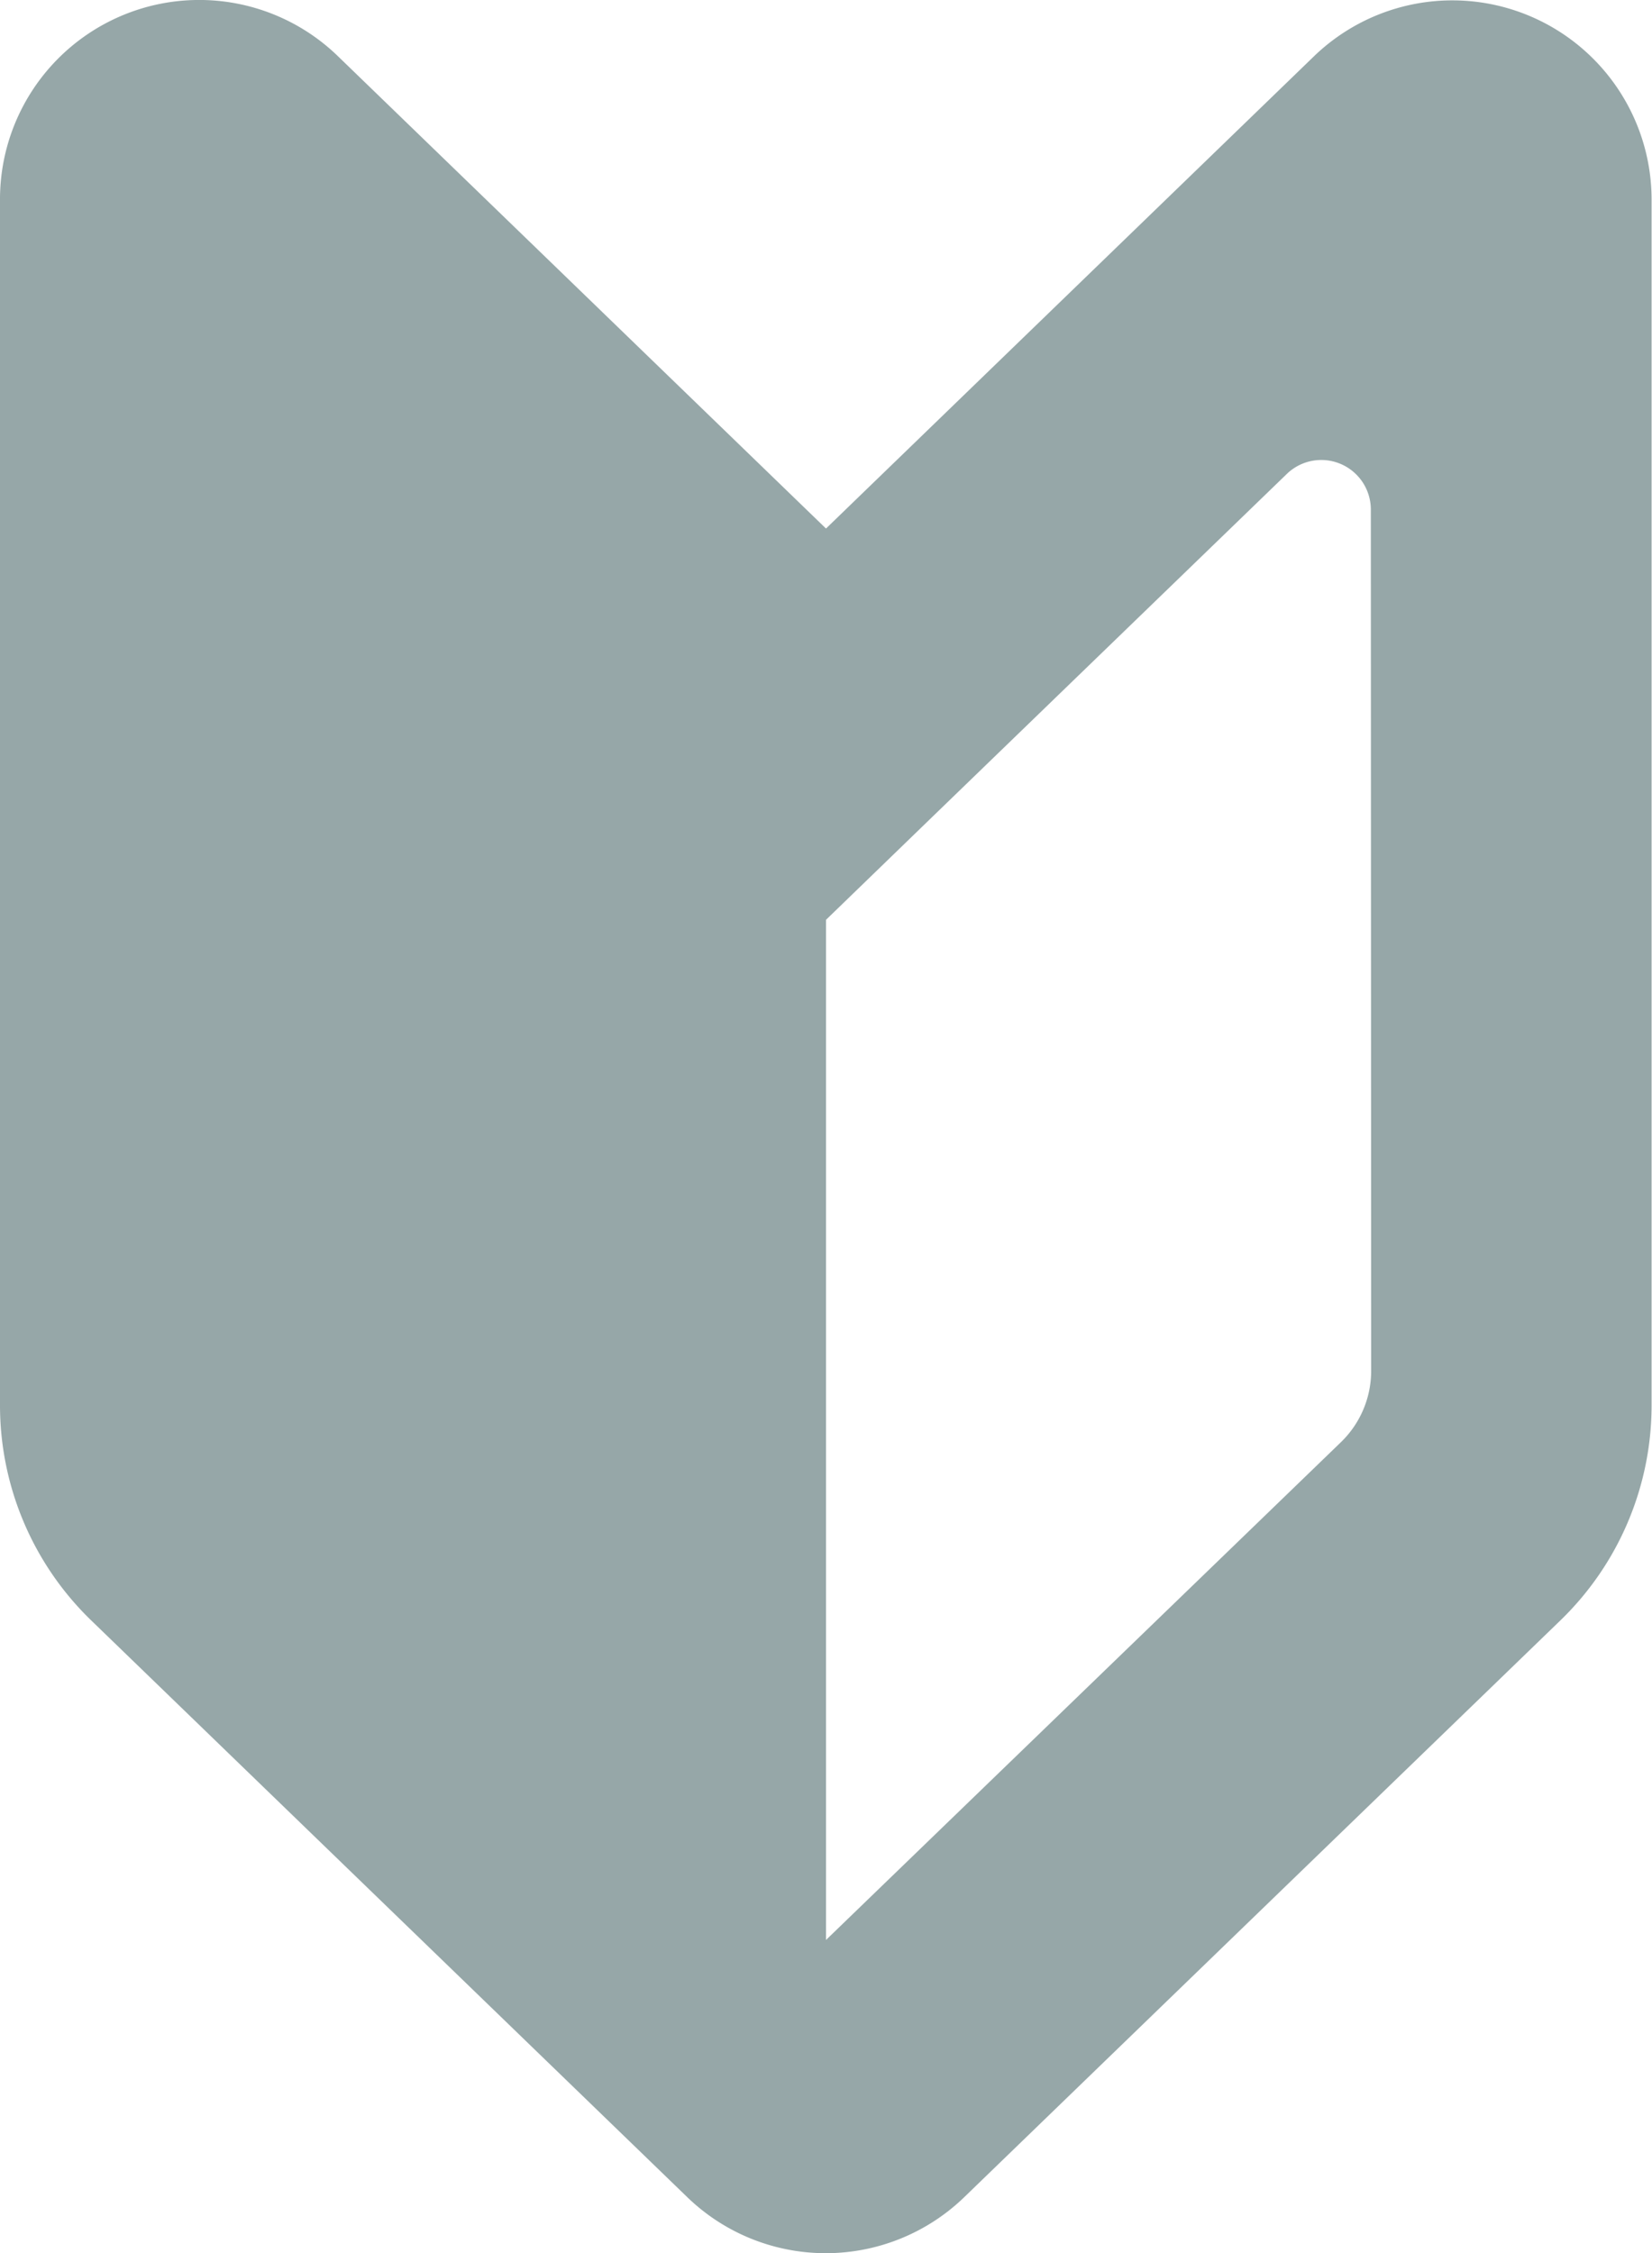
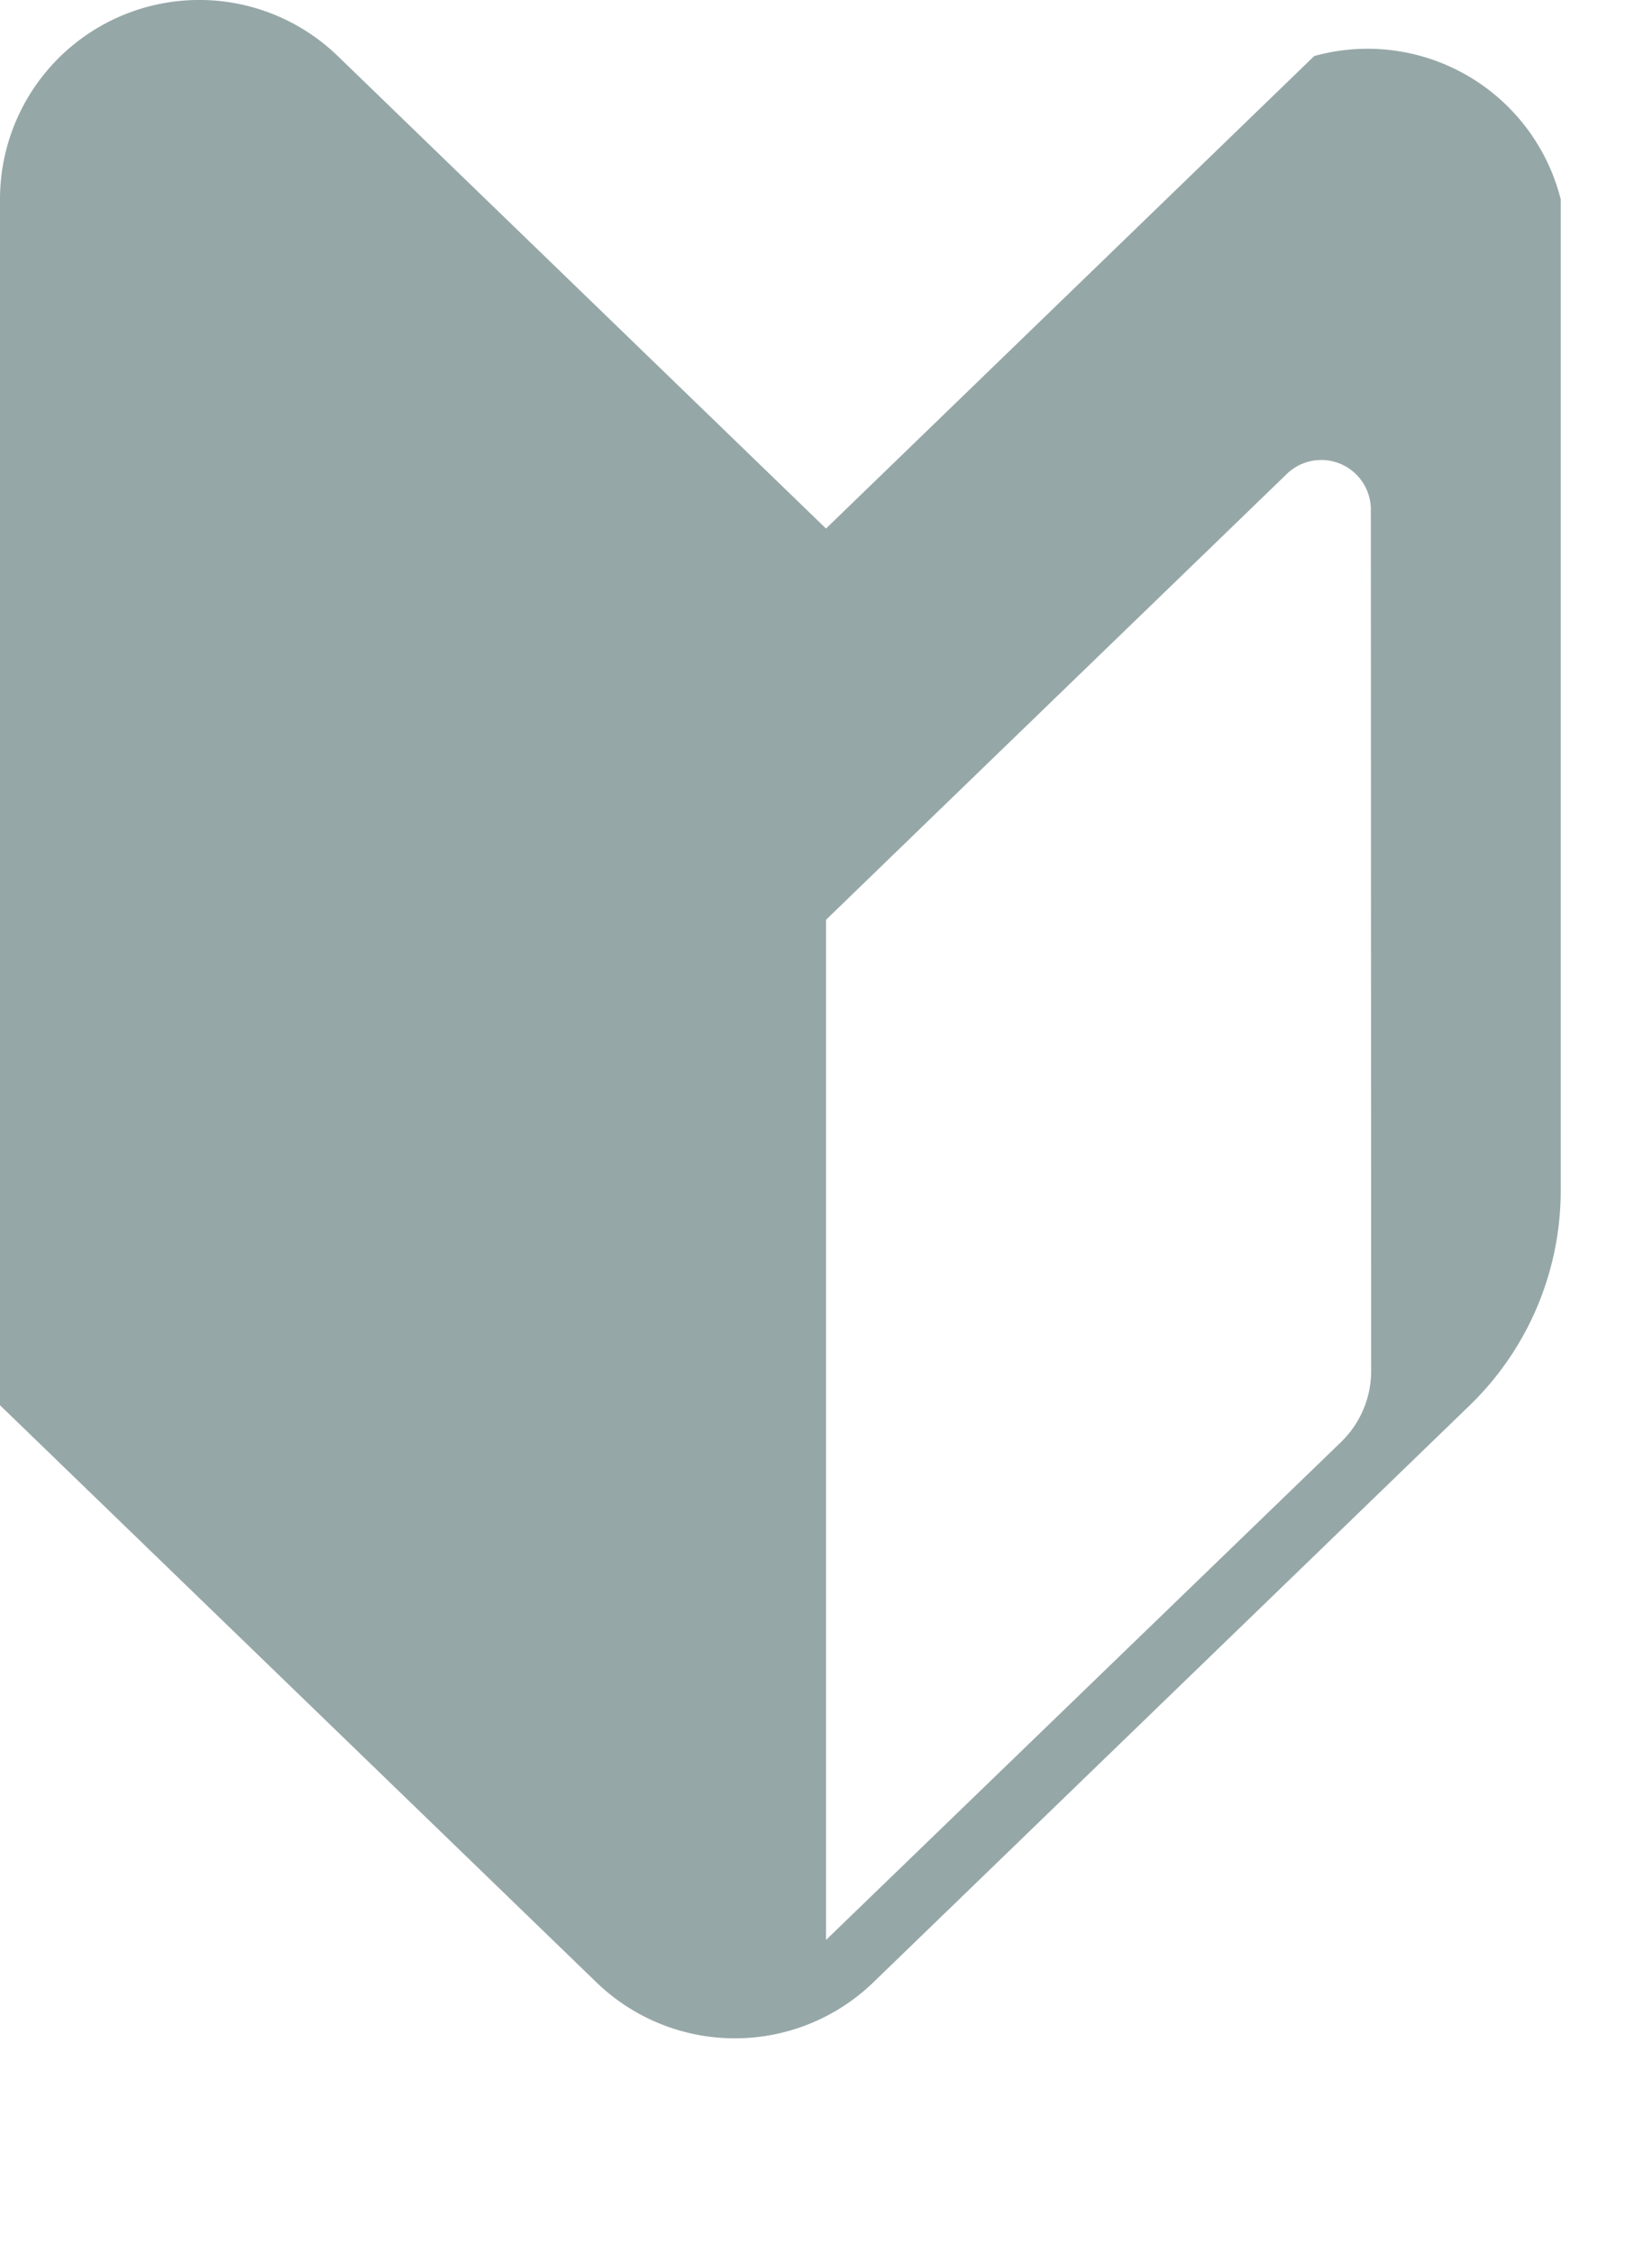
<svg xmlns="http://www.w3.org/2000/svg" width="20" height="27.268" viewBox="0 0 20 27.268">
  <g id="icon_beginner" transform="translate(-68.235 -0.004)">
-     <path id="パス_533" data-name="パス 533" d="M78.235,6.4,72.324.682a2.412,2.412,0,0,0-4.089,1.734V17.009a3.621,3.621,0,0,0,1.1,2.6l7.22,6.983a2.412,2.412,0,0,0,3.354,0l7.221-6.983a3.621,3.621,0,0,0,1.1-2.6V2.416A2.412,2.412,0,0,0,84.146.682Zm6.6,10.191a1.2,1.2,0,0,1-.368.867L78.235,23.48V11.135L79.418,9.99l4.391-4.246a.6.6,0,0,1,1.022.434Z" transform="translate(0 0)" fill="#96a7a8" />
+     <path id="パス_533" data-name="パス 533" d="M78.235,6.4,72.324.682a2.412,2.412,0,0,0-4.089,1.734V17.009l7.22,6.983a2.412,2.412,0,0,0,3.354,0l7.221-6.983a3.621,3.621,0,0,0,1.1-2.6V2.416A2.412,2.412,0,0,0,84.146.682Zm6.6,10.191a1.2,1.2,0,0,1-.368.867L78.235,23.48V11.135L79.418,9.99l4.391-4.246a.6.6,0,0,1,1.022.434Z" transform="translate(0 0)" fill="#96a7a8" />
  </g>
</svg>